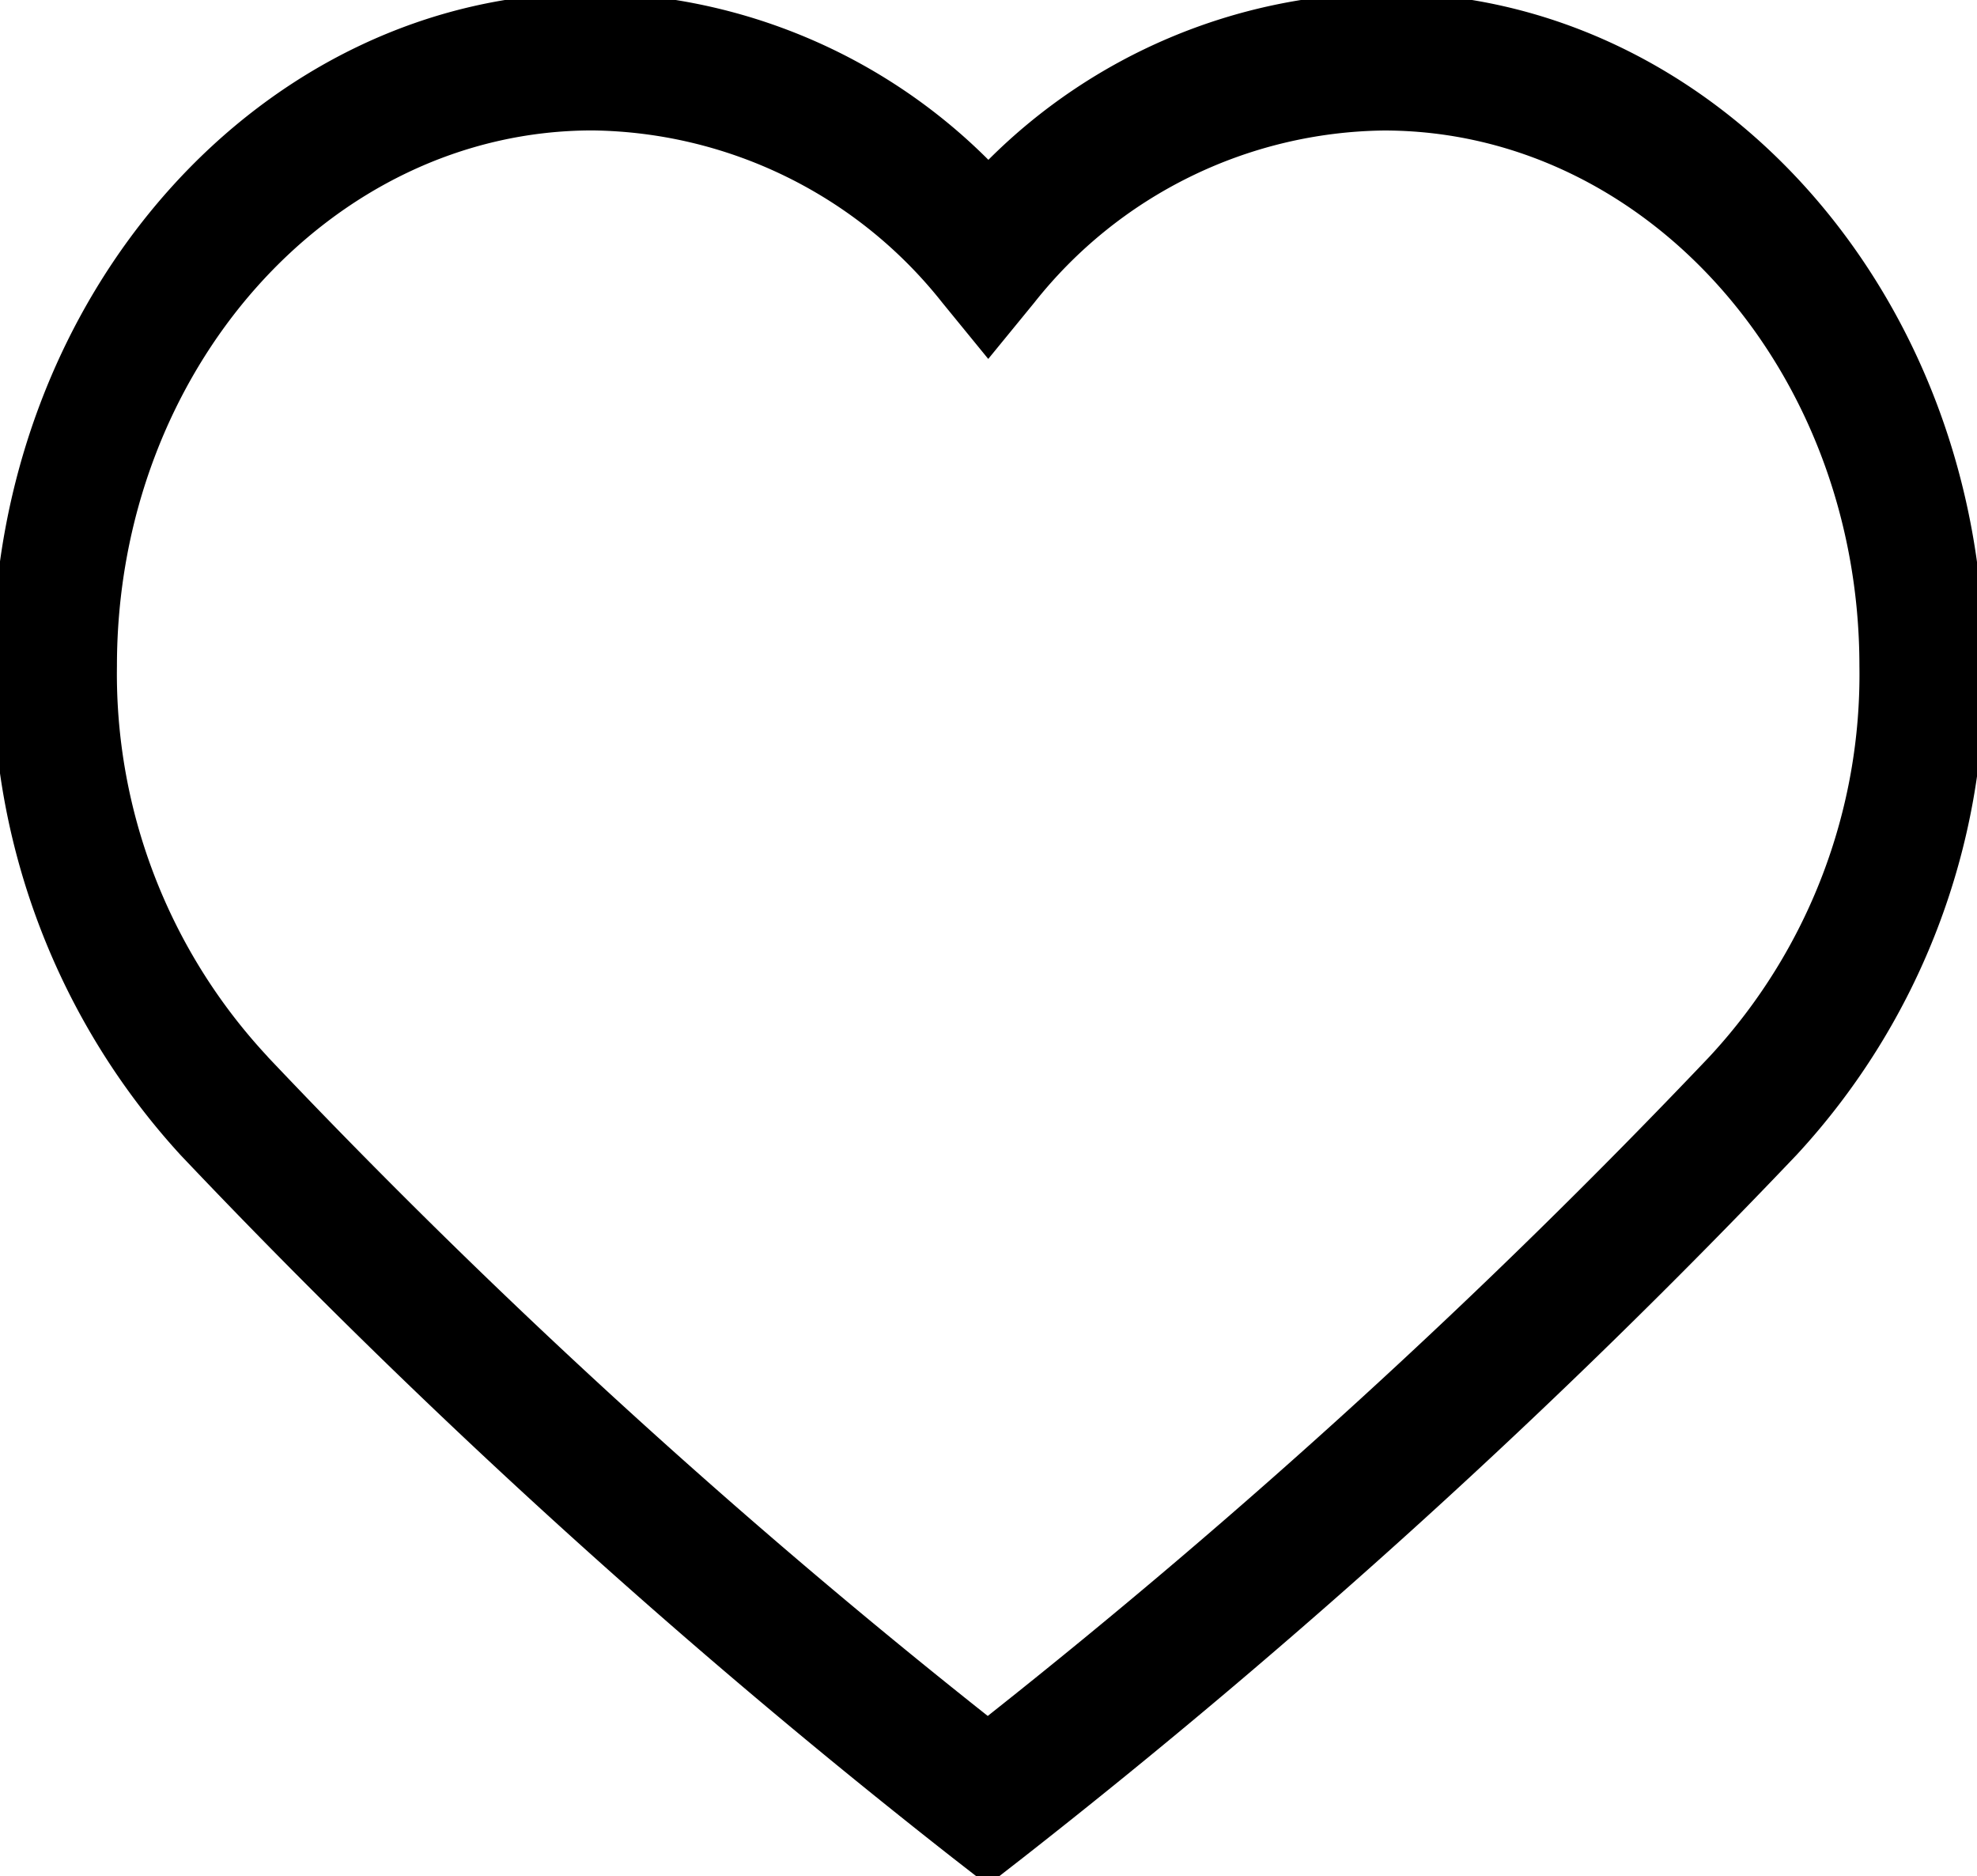
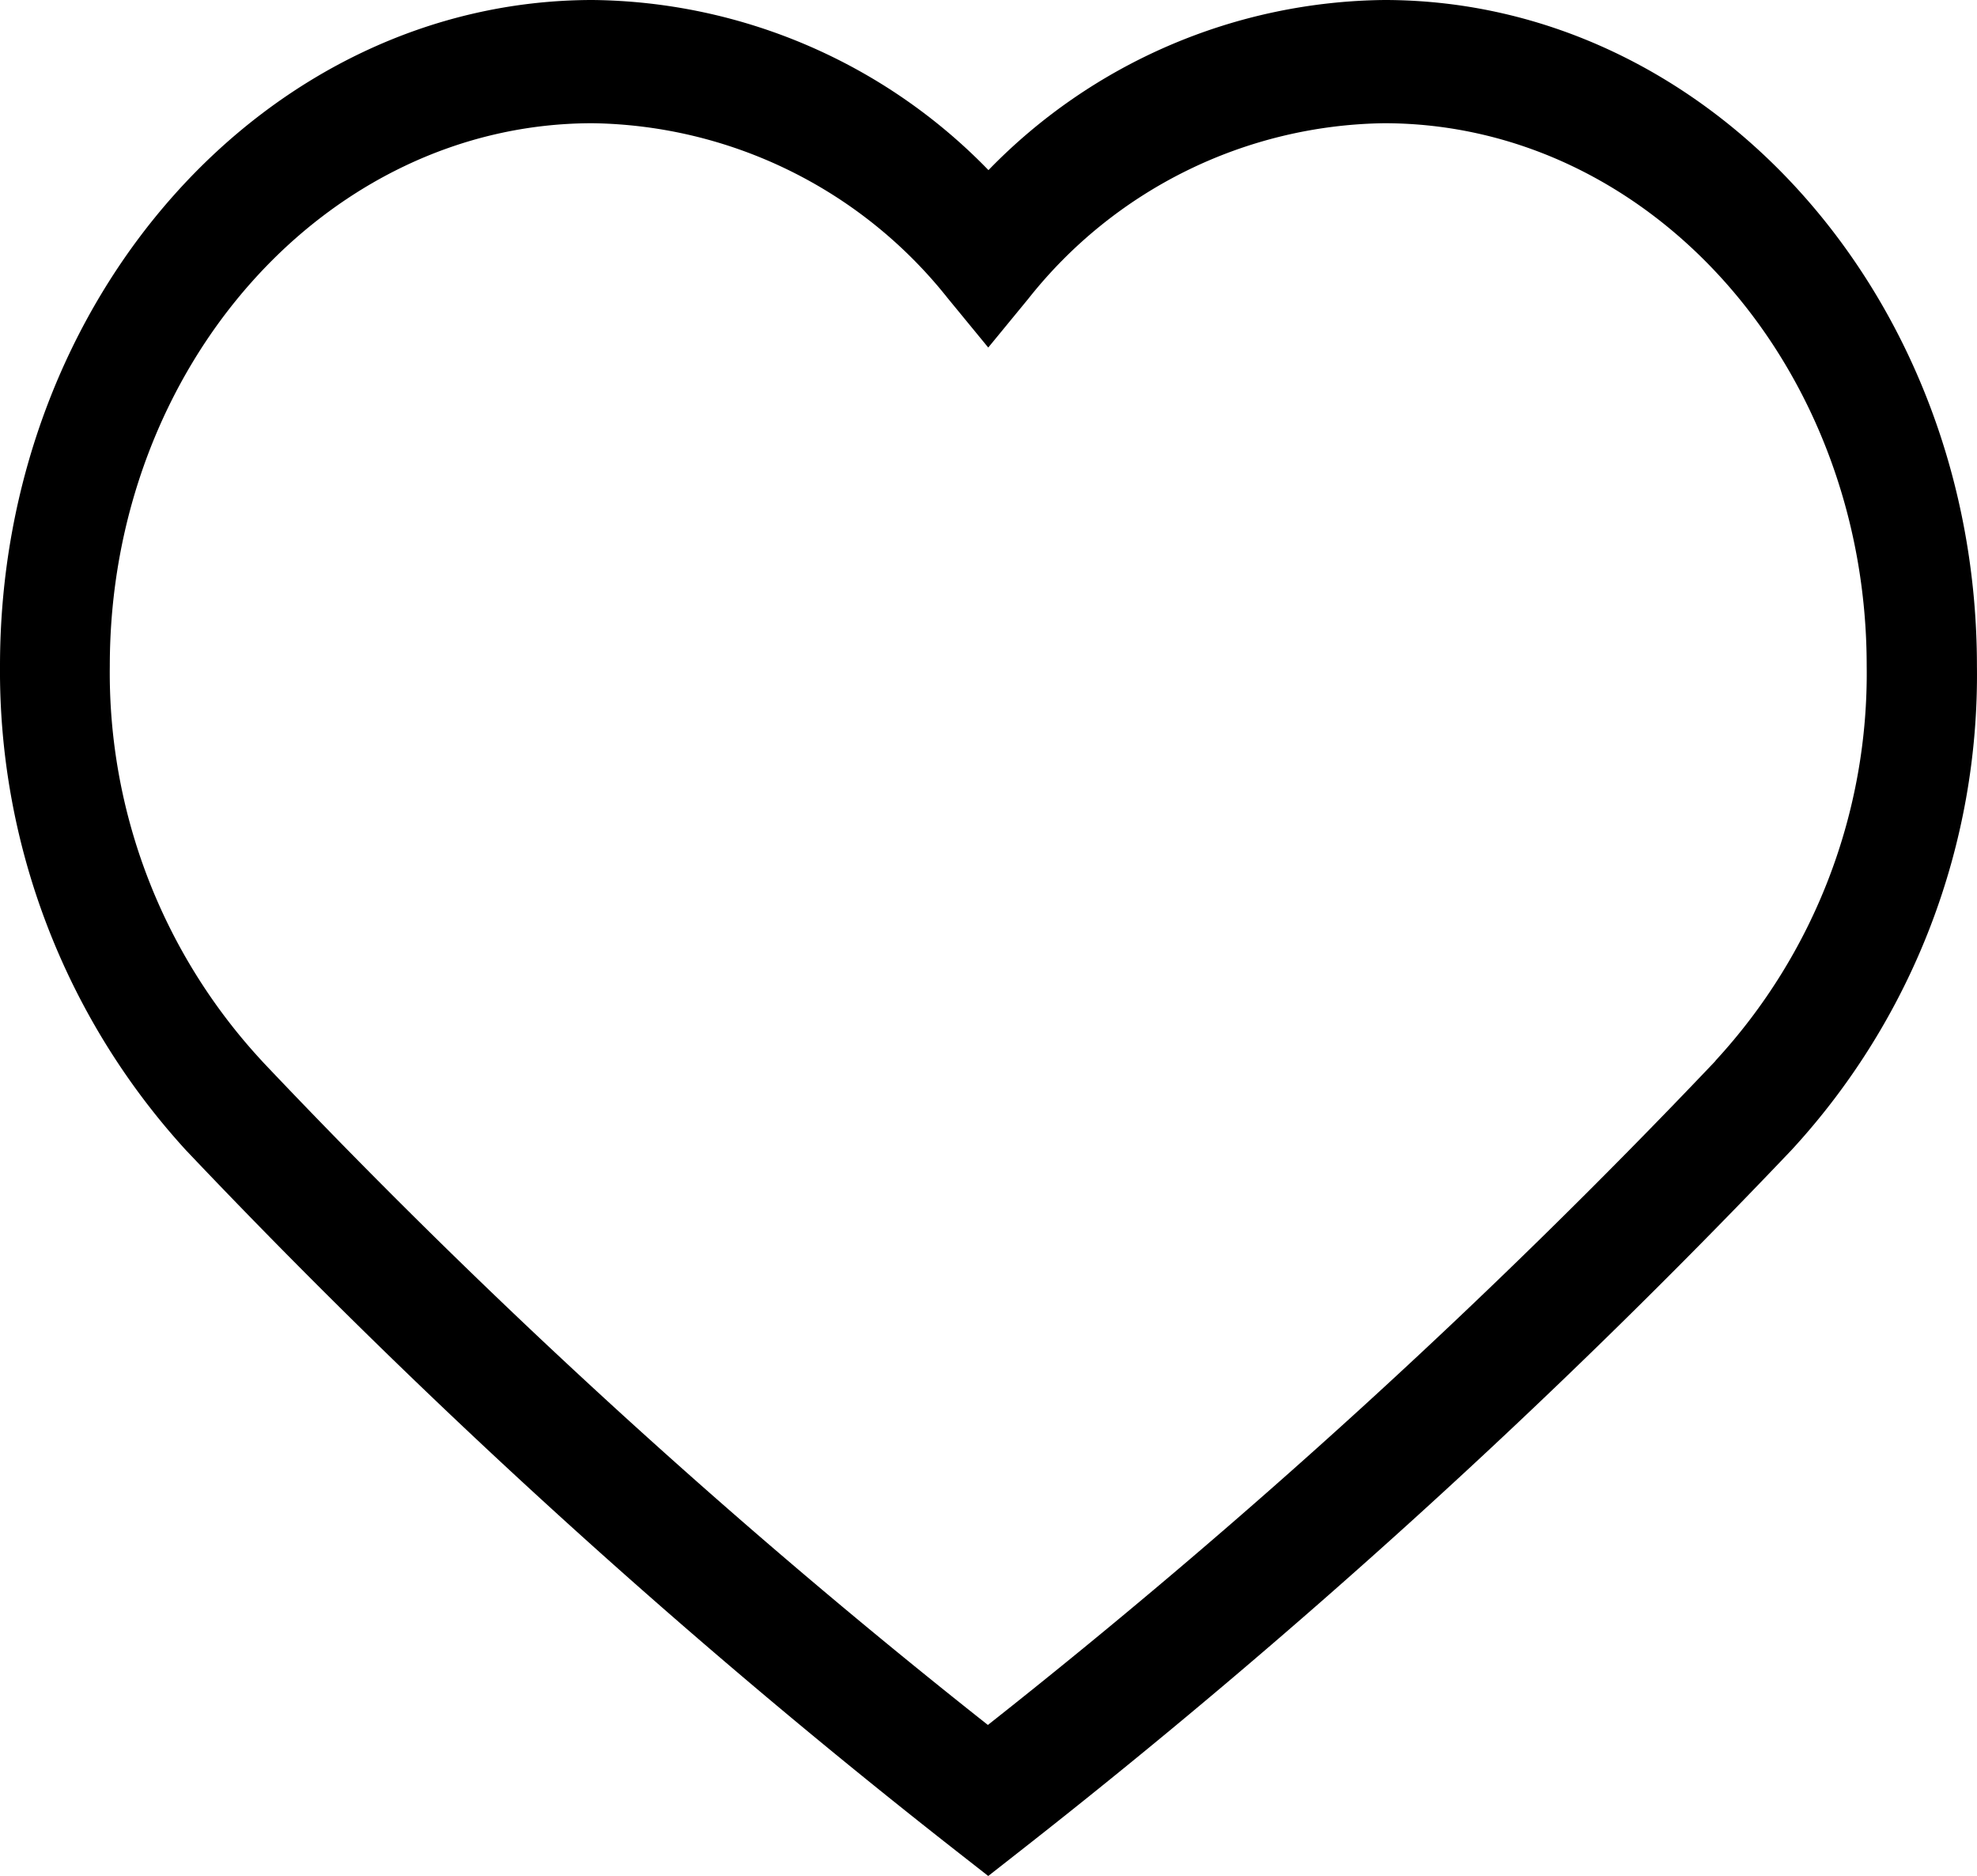
<svg xmlns="http://www.w3.org/2000/svg" width="27.439" height="26.034" viewBox="0 0 27.439 26.034">
  <defs>
    <clipPath id="clip-path">
      <rect id="Rectangle_2508" data-name="Rectangle 2508" width="27.439" height="26.034" transform="translate(0 0)" fill="none" stroke="#000" stroke-width="0.2" />
    </clipPath>
  </defs>
  <g id="Group_7726" data-name="Group 7726" transform="translate(0 0)">
    <g id="Group_7725" data-name="Group 7725" clip-path="url(#clip-path)">
      <path id="Path_35959" data-name="Path 35959" d="M19.211,0a7.765,7.765,0,0,0-5.492,2.361A7.766,7.766,0,0,0,8.228,0C3.691,0,0,4.146,0,9.24a9.855,9.855,0,0,0,2.58,6.721,98.145,98.145,0,0,0,10.7,9.732l.436.341.435-.341a99.053,99.053,0,0,0,10.717-9.737,9.725,9.725,0,0,0,2.57-6.716c0-5.094-3.691-9.24-8.227-9.24m4.6,14.721-.016.017a95.614,95.614,0,0,1-10.084,9.2A94.751,94.751,0,0,1,3.65,14.74l-.016-.018A7.922,7.922,0,0,1,1.524,9.24c0-4.152,3.007-7.53,6.7-7.53a6.41,6.41,0,0,1,4.931,2.43l.561.683.561-.683a6.407,6.407,0,0,1,4.931-2.43c3.7,0,6.7,3.378,6.7,7.53a7.924,7.924,0,0,1-2.1,5.481Z" />
-       <path id="Path_35959_-_Outline" data-name="Path 35959 - Outline" d="M8.228-.1h0a7.919,7.919,0,0,1,5.49,2.318A7.915,7.915,0,0,1,19.21-.1c4.593,0,8.328,4.19,8.328,9.34a9.786,9.786,0,0,1-2.6,6.784,99.49,99.49,0,0,1-10.729,9.748l-.5.389-.5-.389A98.574,98.574,0,0,1,2.507,16.03,9.928,9.928,0,0,1-.1,9.239C-.1,4.09,3.636-.1,8.228-.1Zm5.488,26.007.373-.293A99.285,99.285,0,0,0,24.8,15.887a9.587,9.587,0,0,0,2.542-6.646C27.338,4.2,23.692.1,19.211.1a7.712,7.712,0,0,0-5.42,2.331l-.072.074-.072-.074A7.716,7.716,0,0,0,8.228.1C3.746.1.1,4.2.1,9.24a9.728,9.728,0,0,0,2.554,6.654,98.368,98.368,0,0,0,10.688,9.721ZM8.224,1.61a6.485,6.485,0,0,1,5.009,2.468l.483.588.484-.589A6.481,6.481,0,0,1,19.207,1.61c3.751,0,6.8,3.423,6.8,7.63a7.989,7.989,0,0,1-1.974,5.381h.007l-.174.186a96.041,96.041,0,0,1-10.095,9.212l-.062.049-.062-.049a95.164,95.164,0,0,1-10.072-9.21l-.018-.02a7.987,7.987,0,0,1-2.135-5.55C1.424,5.033,4.474,1.61,8.224,1.61Zm5.492,3.371L13.078,4.2A6.286,6.286,0,0,0,8.223,1.81c-3.638,0-6.6,3.333-6.6,7.43a7.79,7.79,0,0,0,2.083,5.414l.017.02a94.961,94.961,0,0,0,9.986,9.139,95.845,95.845,0,0,0,9.995-9.126l.031-.033a7.792,7.792,0,0,0,2.072-5.412c0-4.1-2.961-7.431-6.6-7.431A6.282,6.282,0,0,0,14.355,4.2Z" />
    </g>
  </g>
</svg>